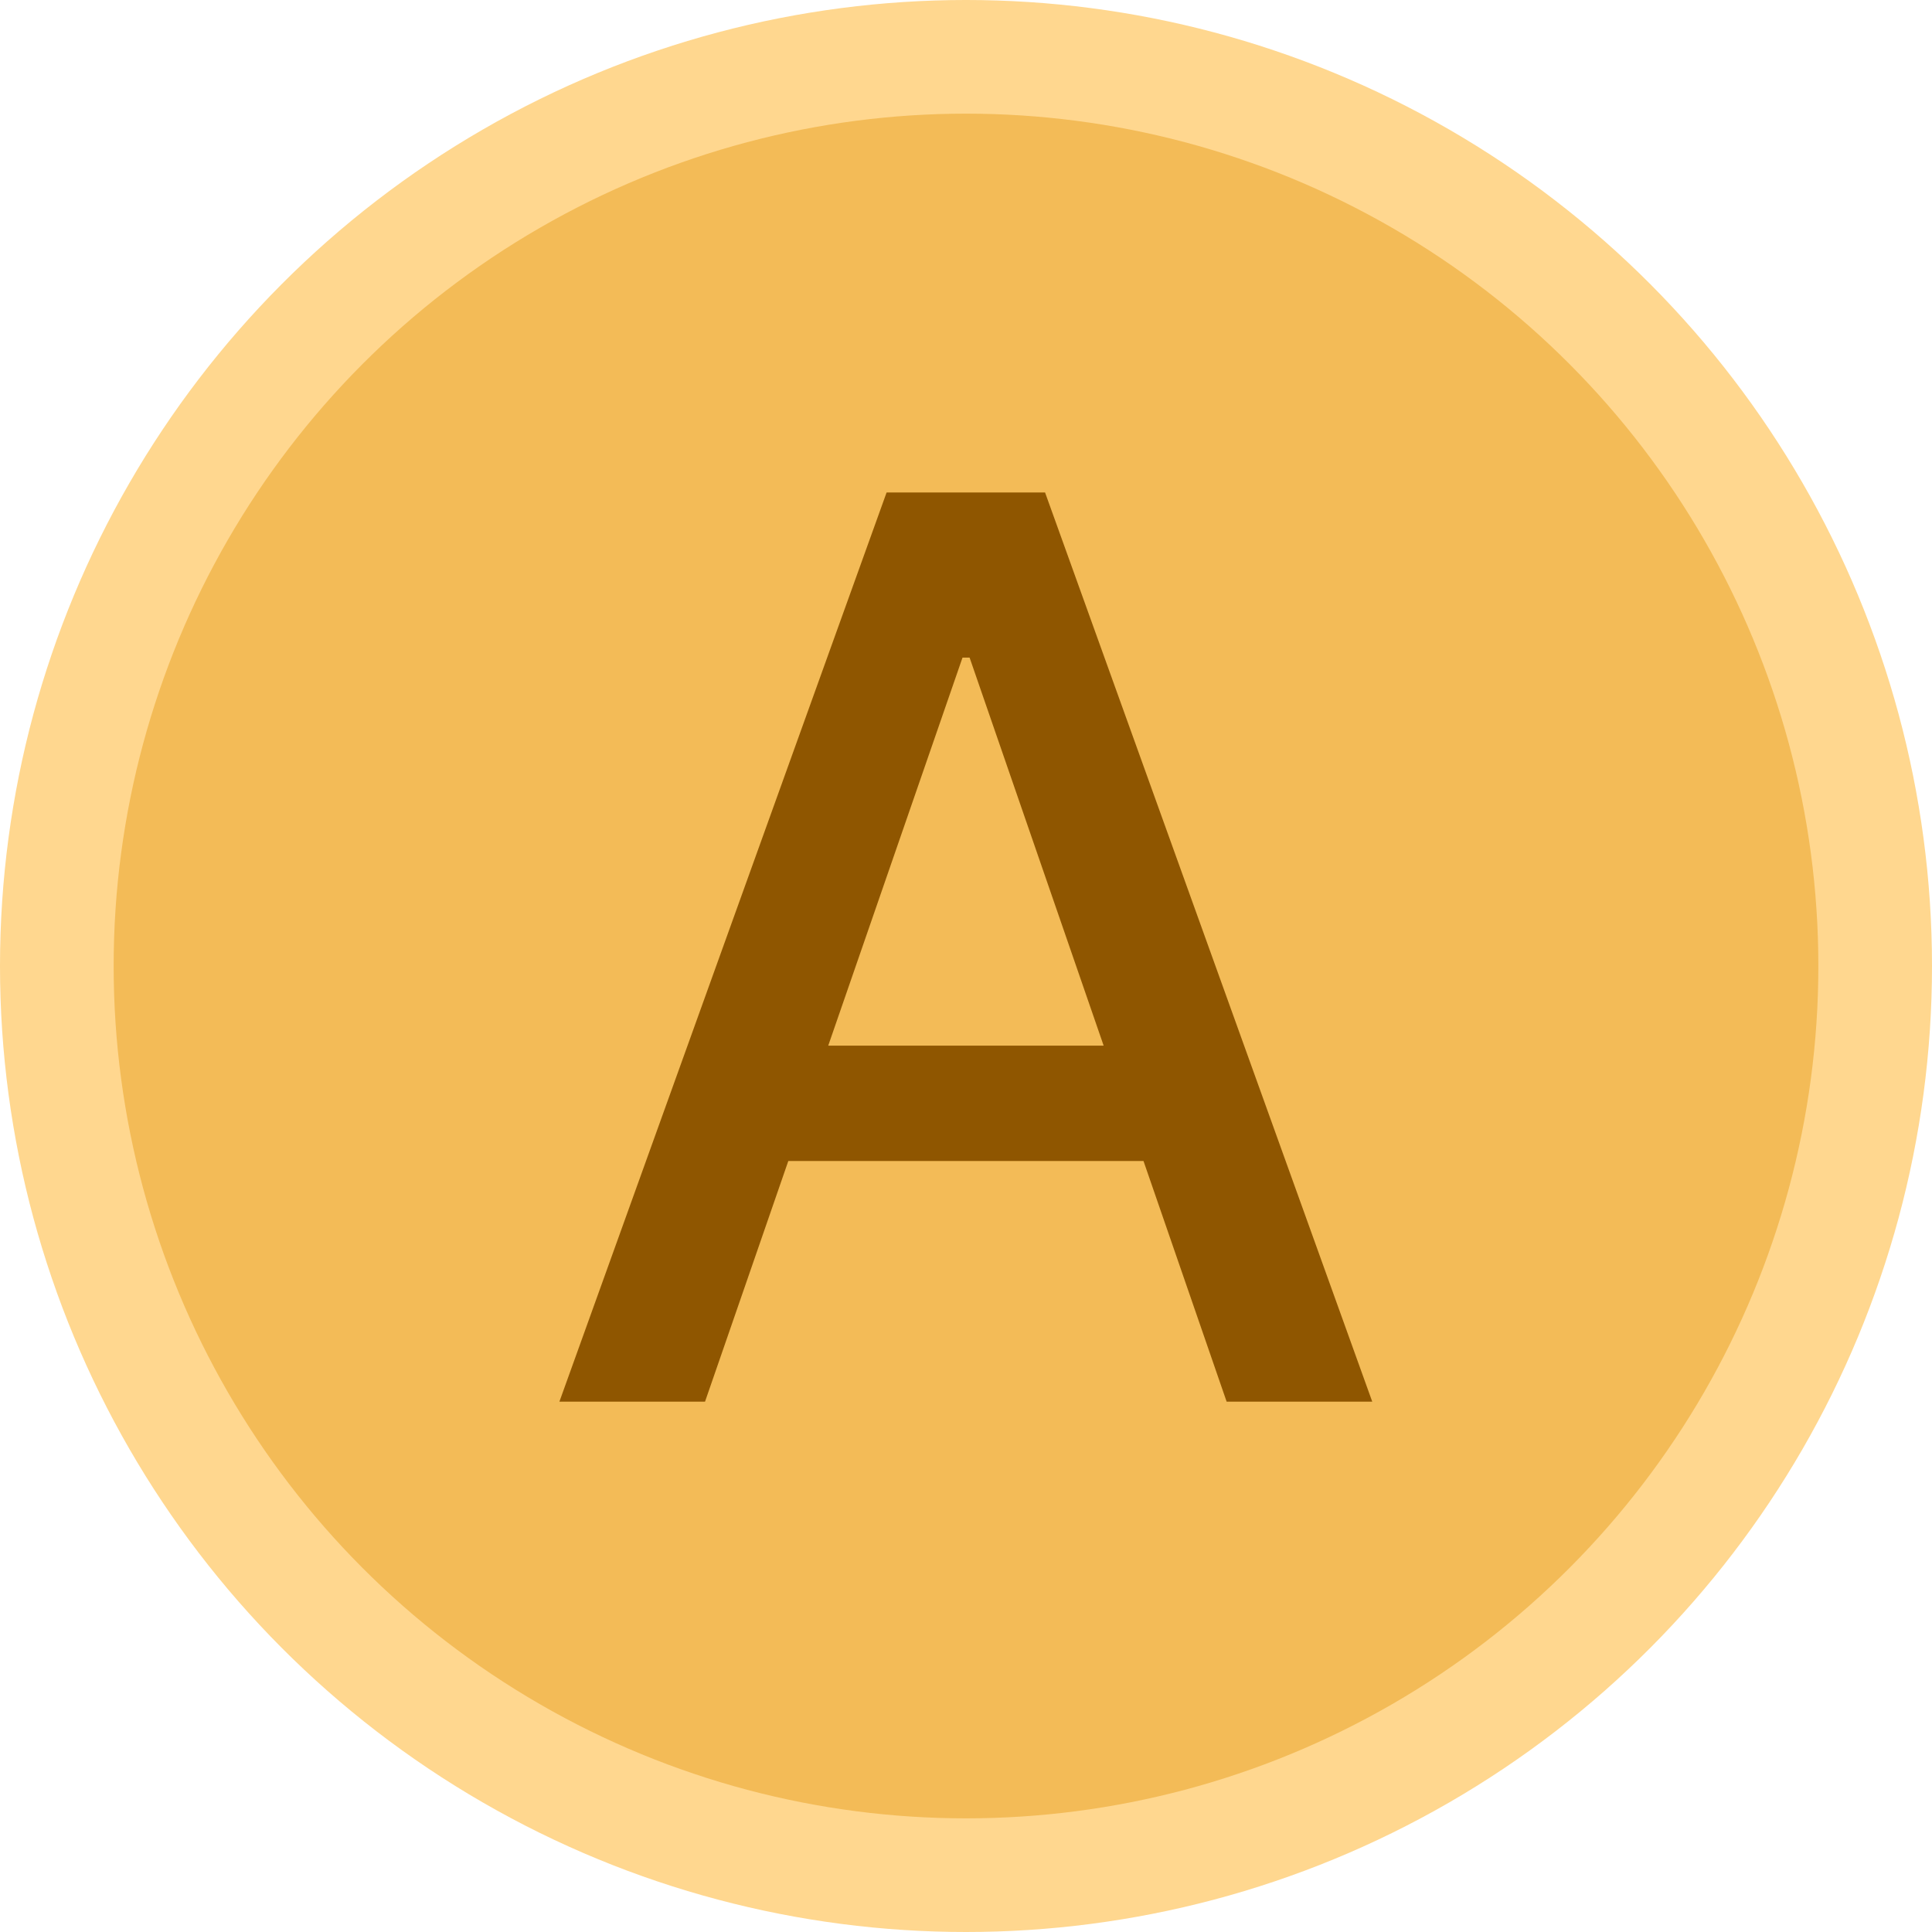
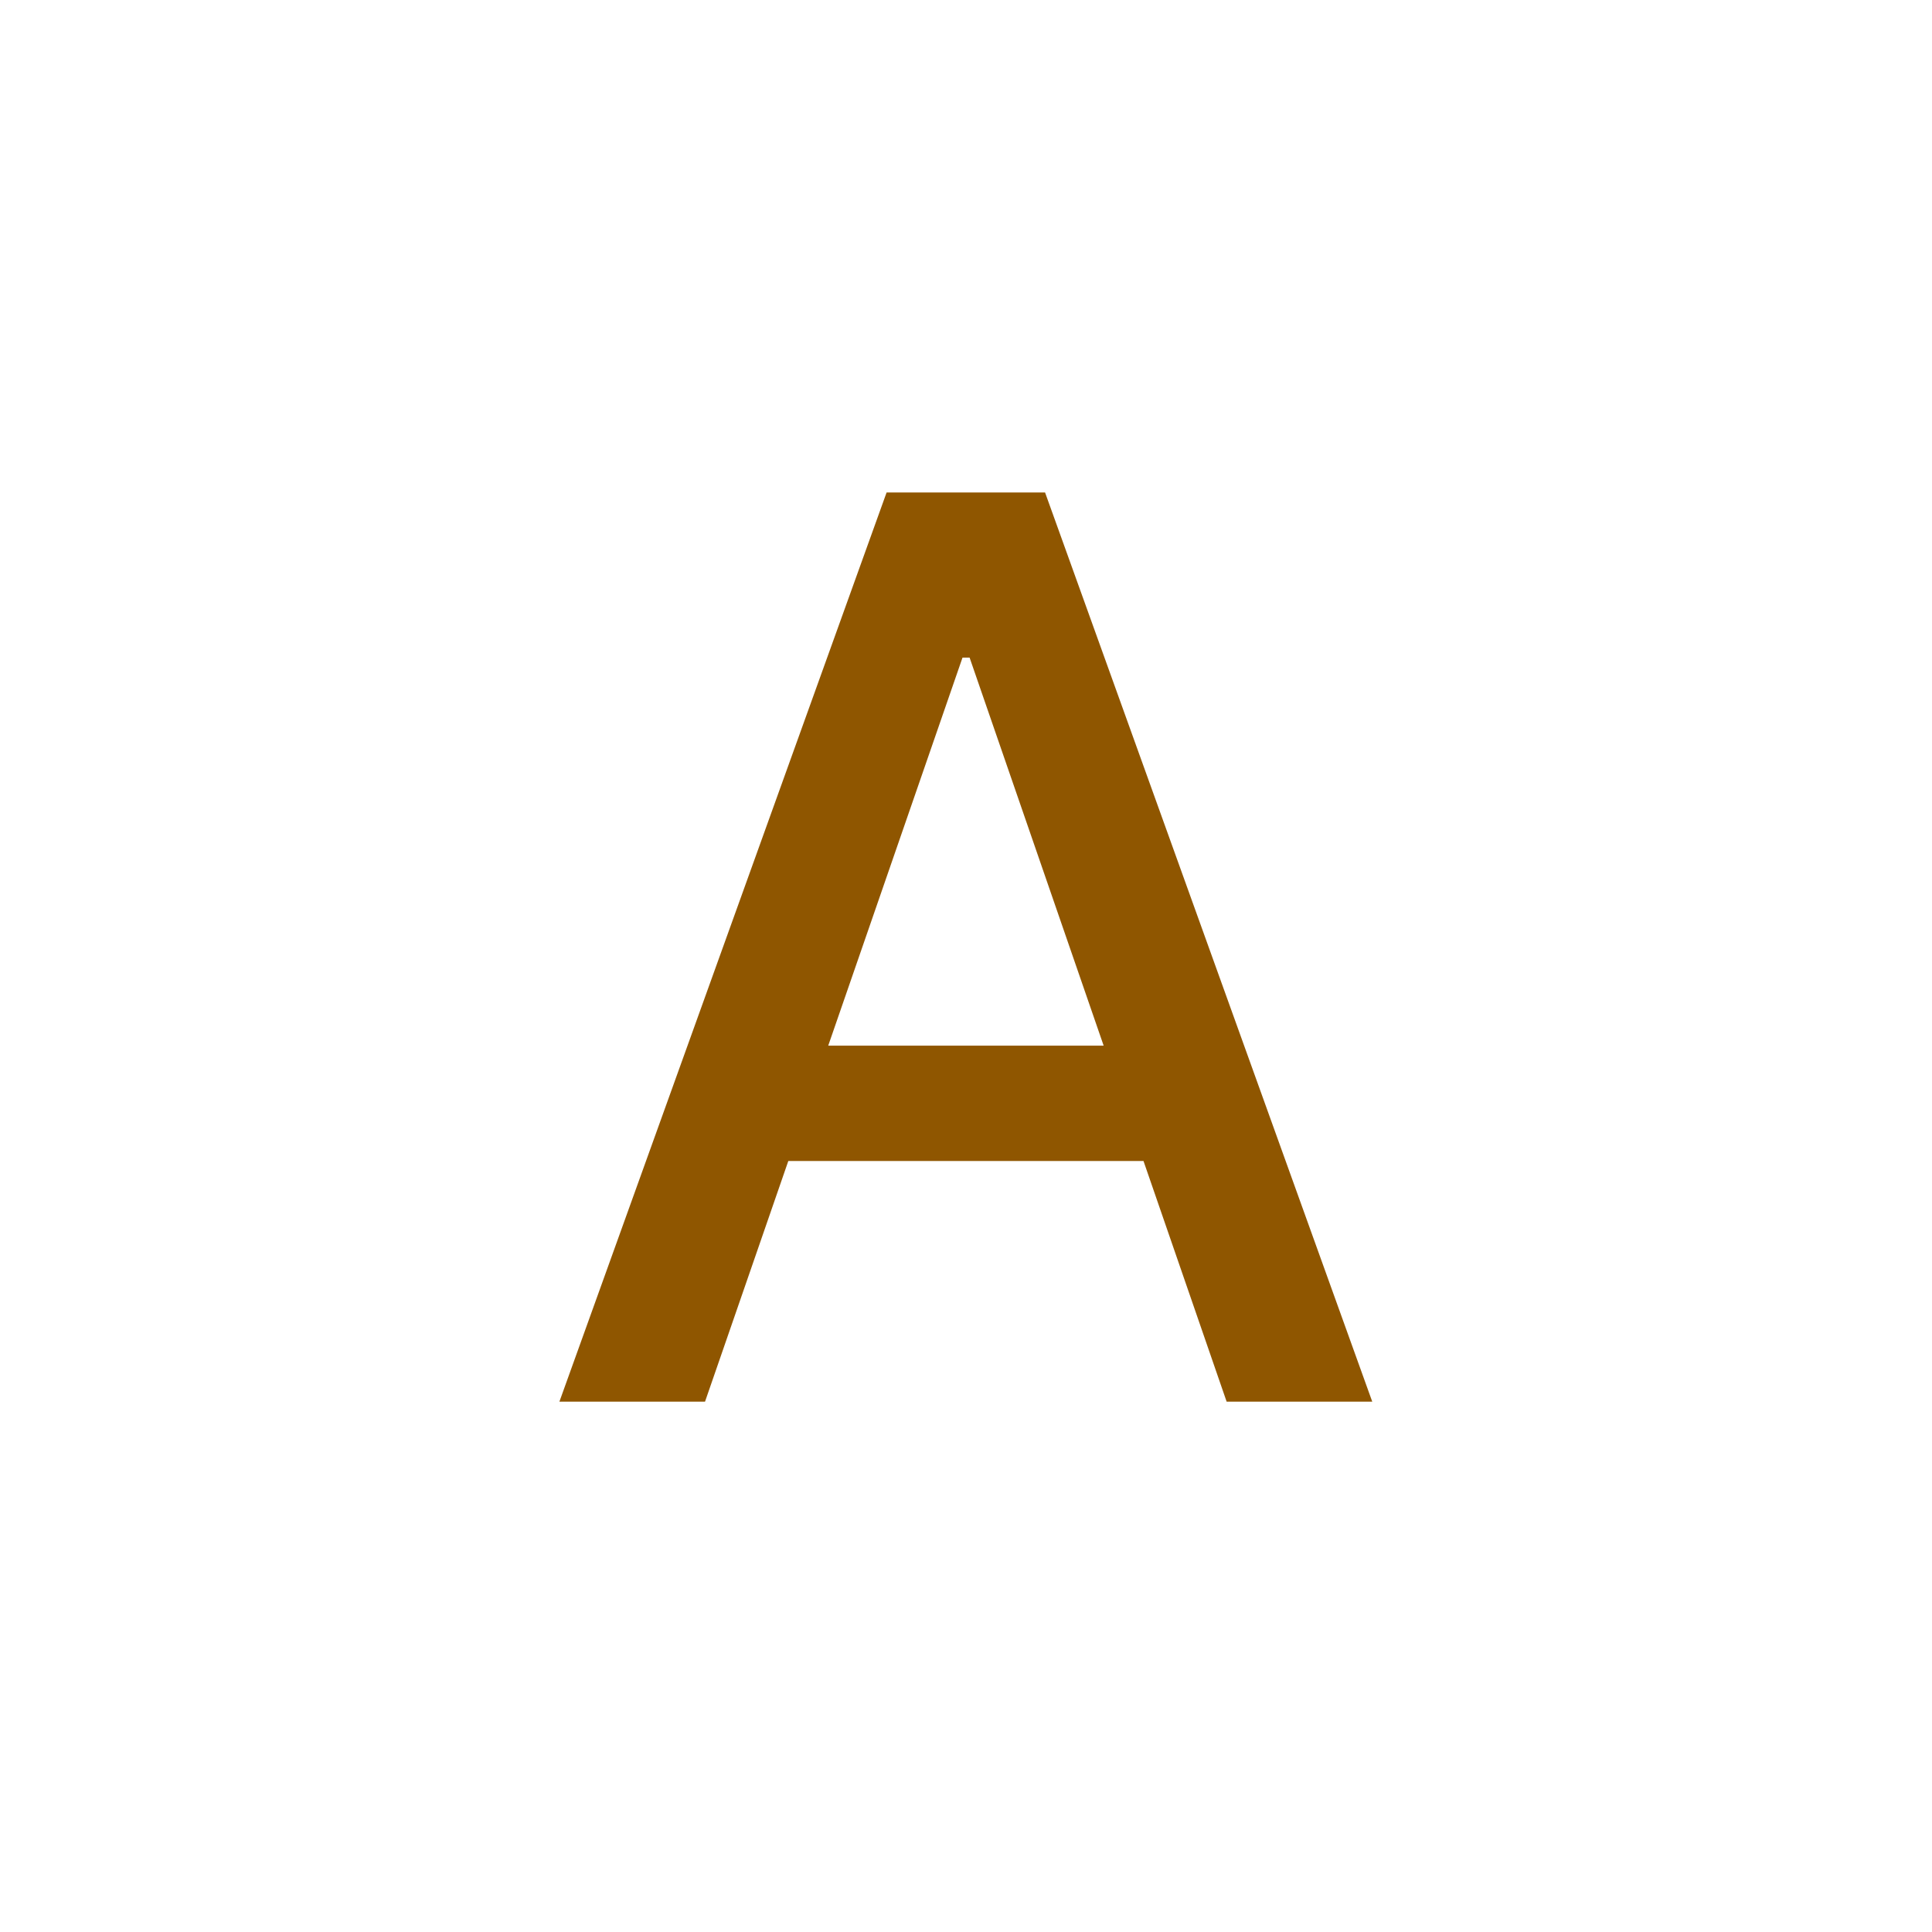
<svg xmlns="http://www.w3.org/2000/svg" width="51" height="51" viewBox="0 0 51 51" fill="none">
-   <circle cx="25.5" cy="25.5" r="25.5" fill="#FFD78F" />
-   <circle cx="25.5" cy="25.5" r="22.5" fill="#F3BB57" />
  <path d="M18.611 37H14.767L23.404 13H27.587L36.224 37H32.38L25.595 17.359H25.408L18.611 37ZM19.255 27.602H31.724V30.648H19.255V27.602Z" fill="#8F5600" />
</svg>